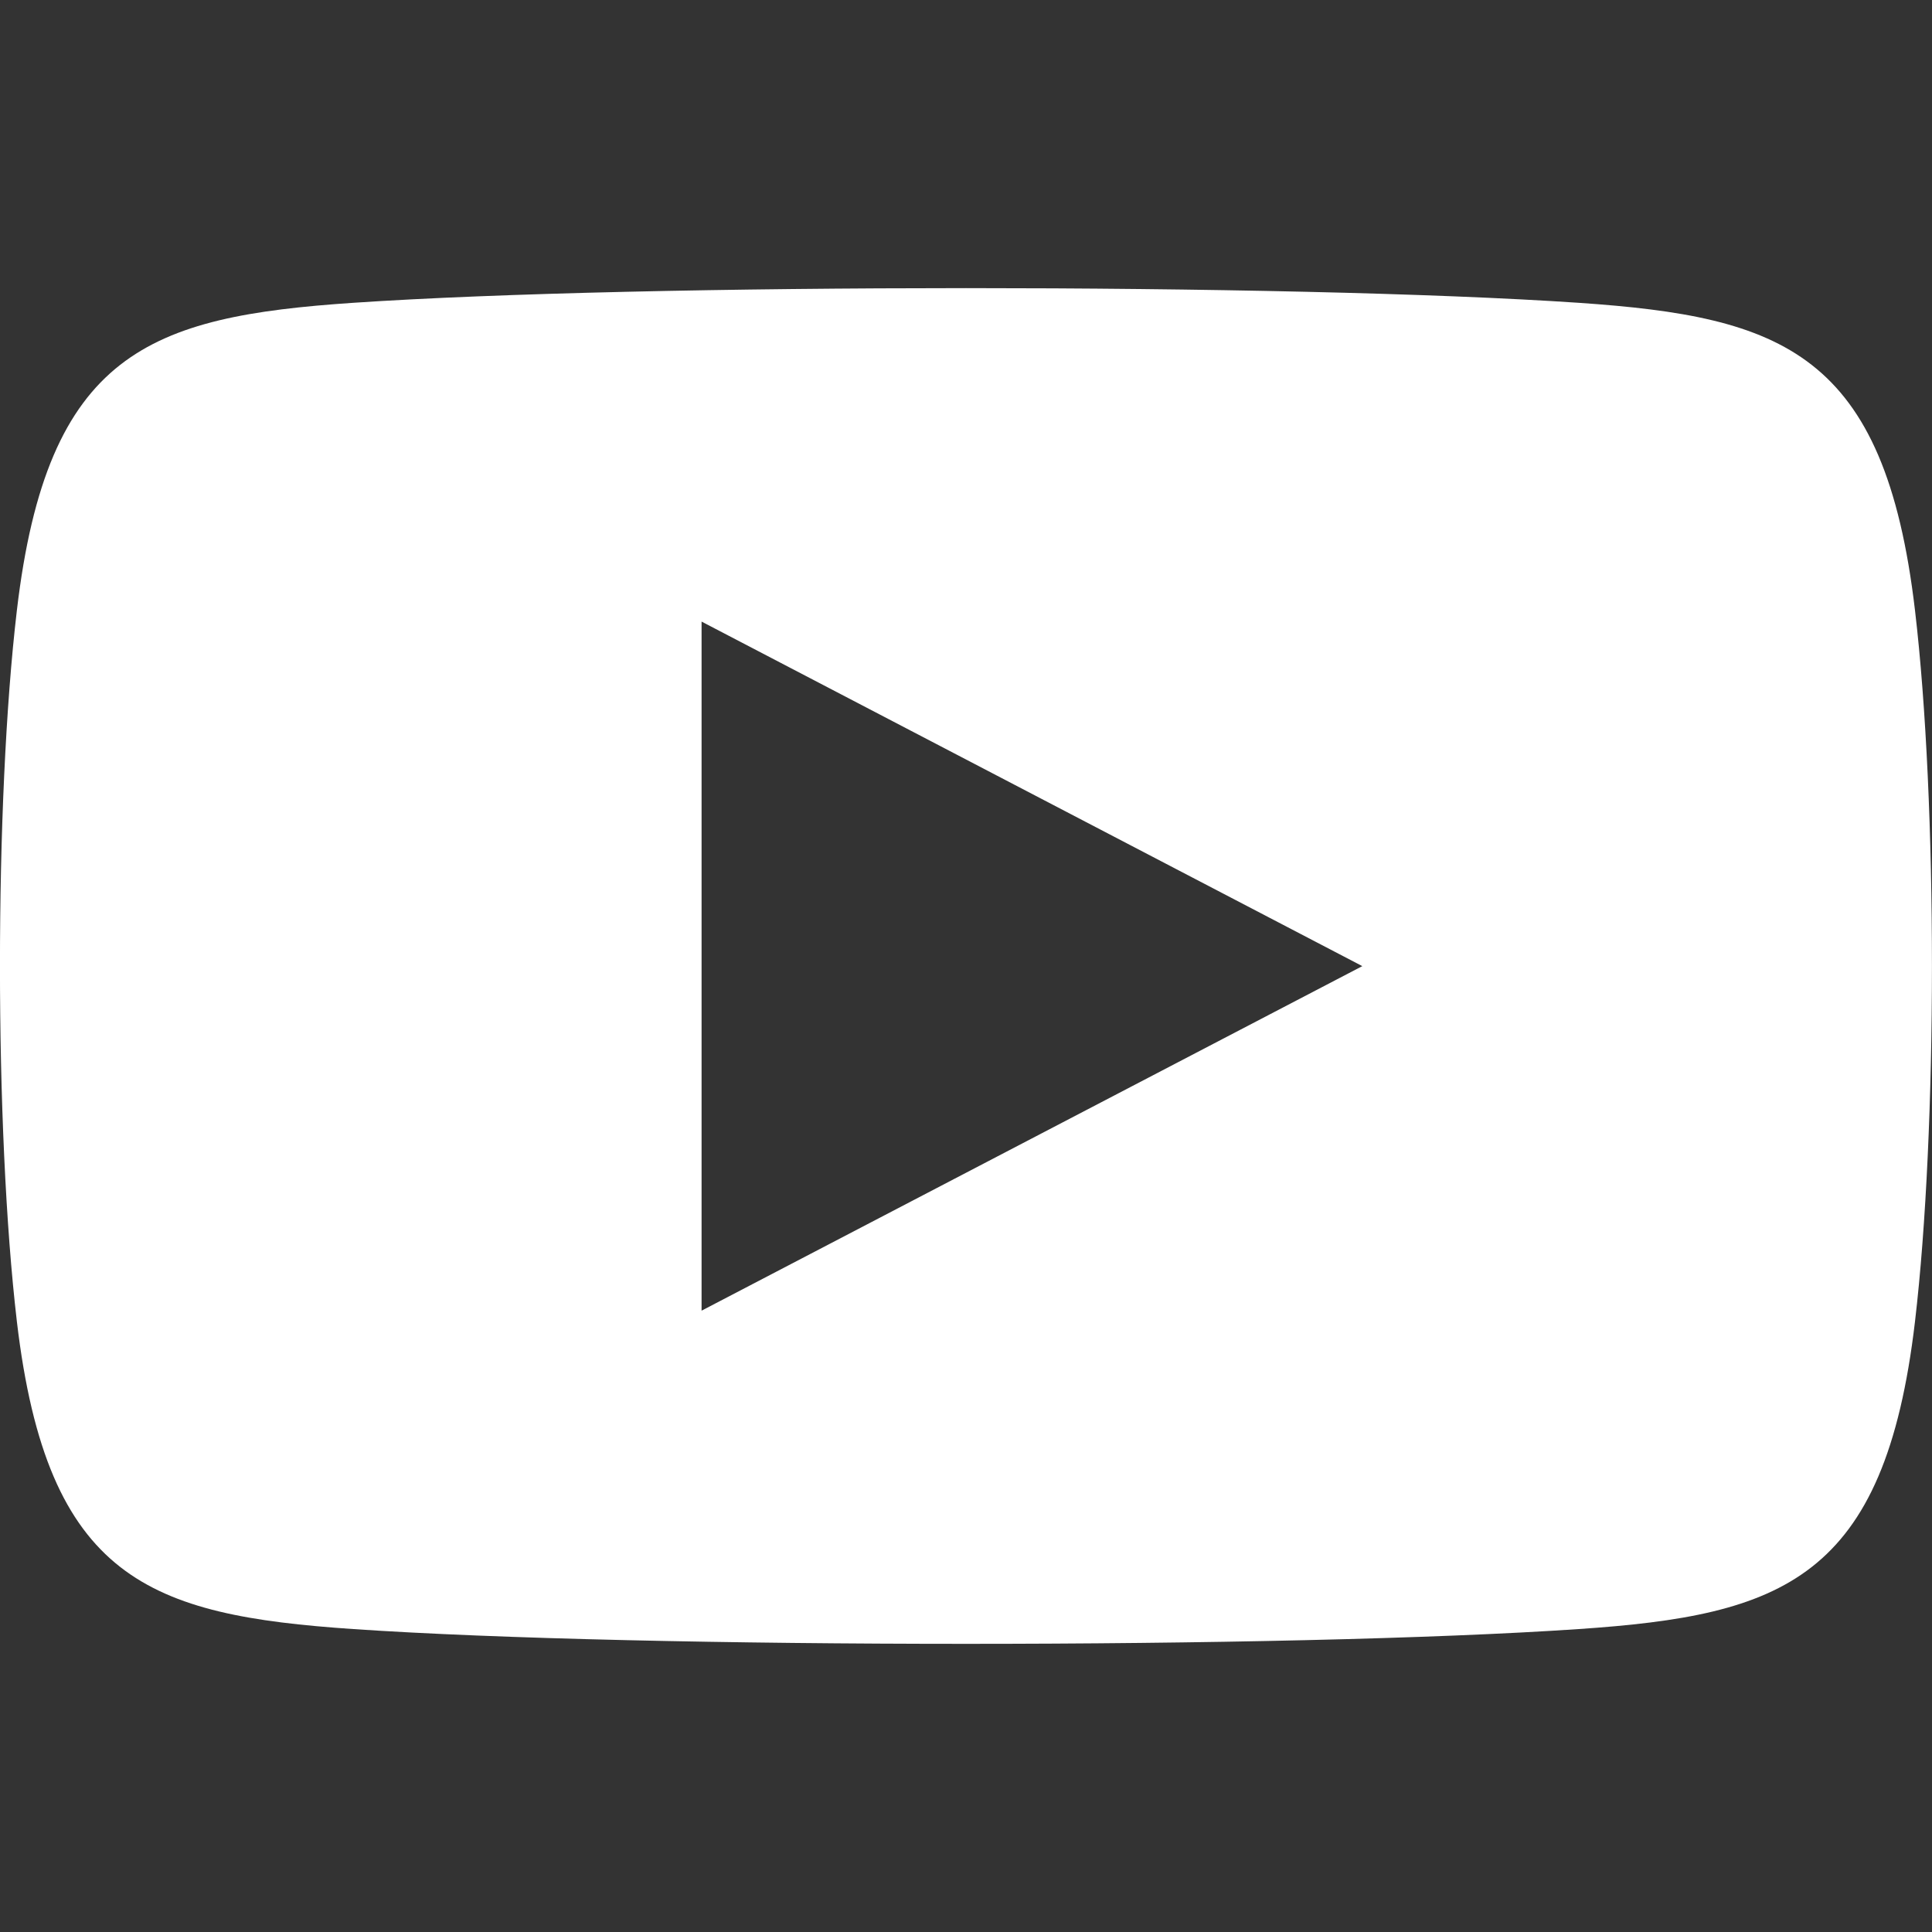
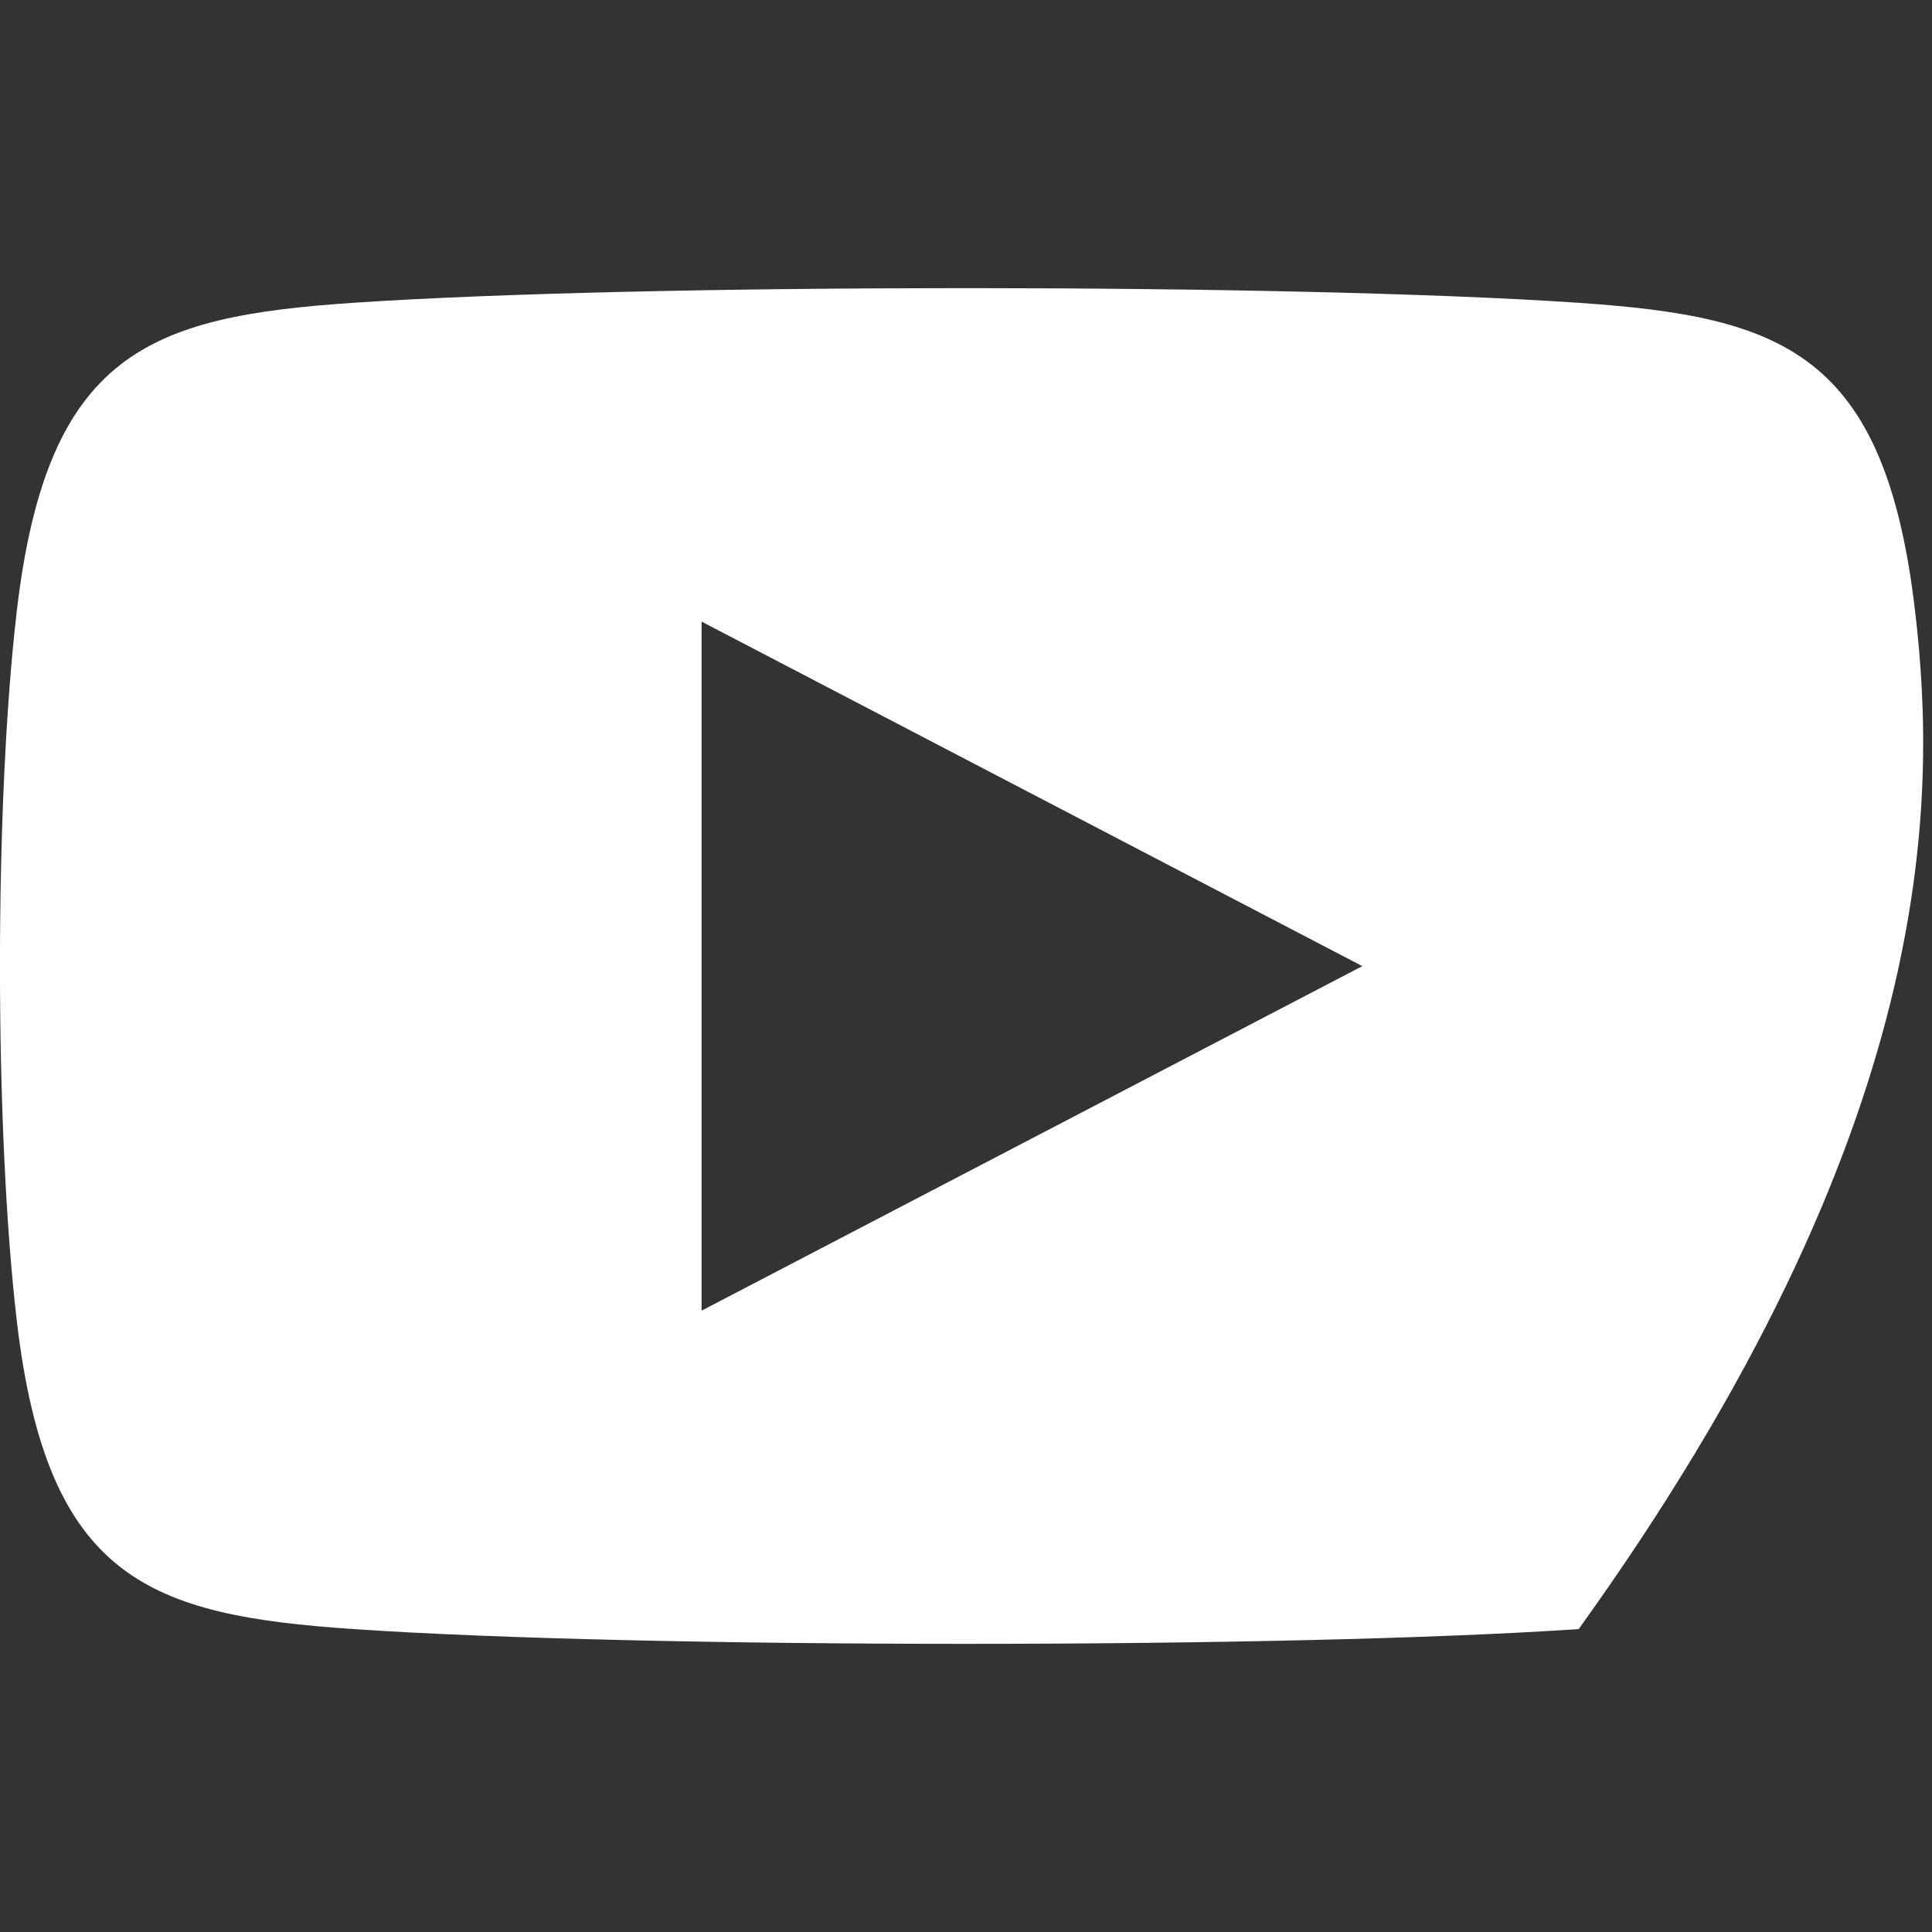
<svg xmlns="http://www.w3.org/2000/svg" version="1.1" id="Calque_1" x="0px" y="0px" width="15px" height="15px" viewBox="777.011 175.671 15 15" enable-background="new 777.011 175.671 15 15" xml:space="preserve">
  <rect x="777.011" y="175.671" width="15" height="15" fill="#333333" stroke="none" />
-   <path id="youtube-new-icon" fill="#FFFFFF" d="M791.879,180.41c-0.235-2.004-1.03-2.28-2.611-2.388  c-2.247-0.152-7.266-0.152-9.515,0c-1.581,0.107-2.375,0.384-2.611,2.388c-0.175,1.488-0.175,4.027,0,5.521  c0.236,2.004,1.03,2.28,2.611,2.388c2.249,0.153,7.268,0.153,9.515,0c1.581-0.107,2.376-0.384,2.611-2.388  C792.054,184.443,792.055,181.903,791.879,180.41z M782.458,185.847v-5.35l5.13,2.675L782.458,185.847z" />
+   <path id="youtube-new-icon" fill="#FFFFFF" d="M791.879,180.41c-0.235-2.004-1.03-2.28-2.611-2.388  c-2.247-0.152-7.266-0.152-9.515,0c-1.581,0.107-2.375,0.384-2.611,2.388c-0.175,1.488-0.175,4.027,0,5.521  c0.236,2.004,1.03,2.28,2.611,2.388c2.249,0.153,7.268,0.153,9.515,0C792.054,184.443,792.055,181.903,791.879,180.41z M782.458,185.847v-5.35l5.13,2.675L782.458,185.847z" />
</svg>